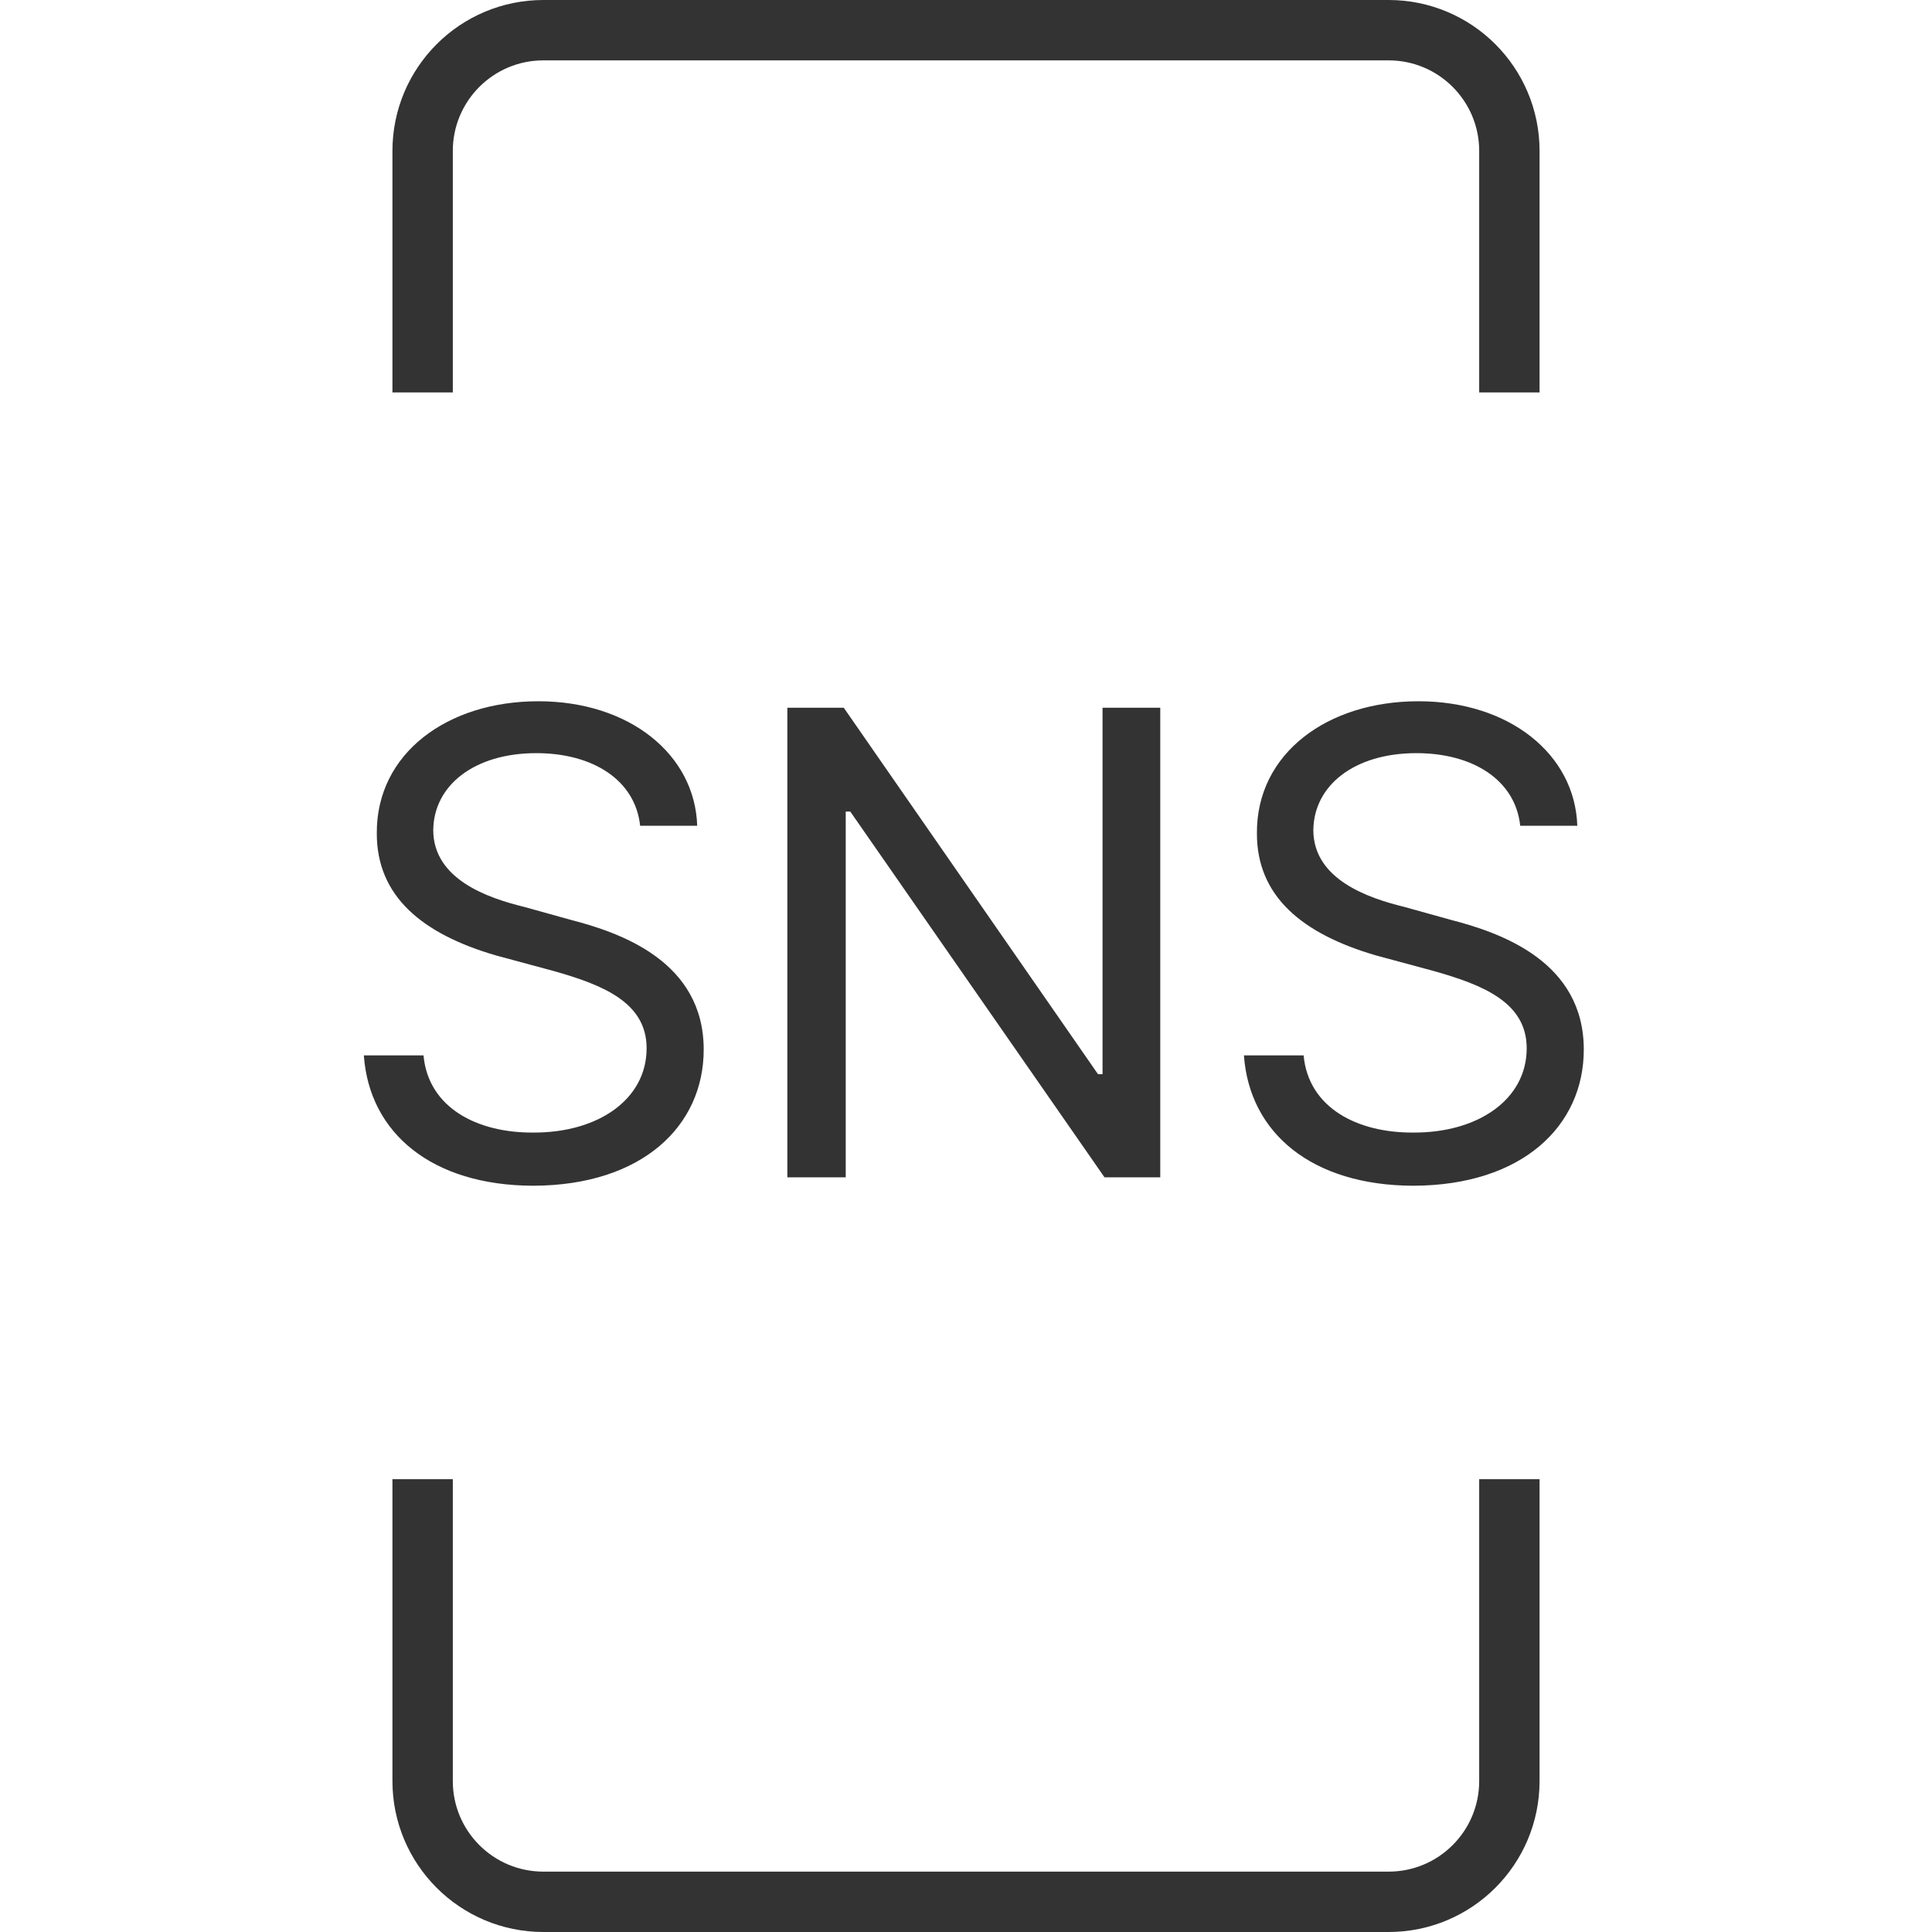
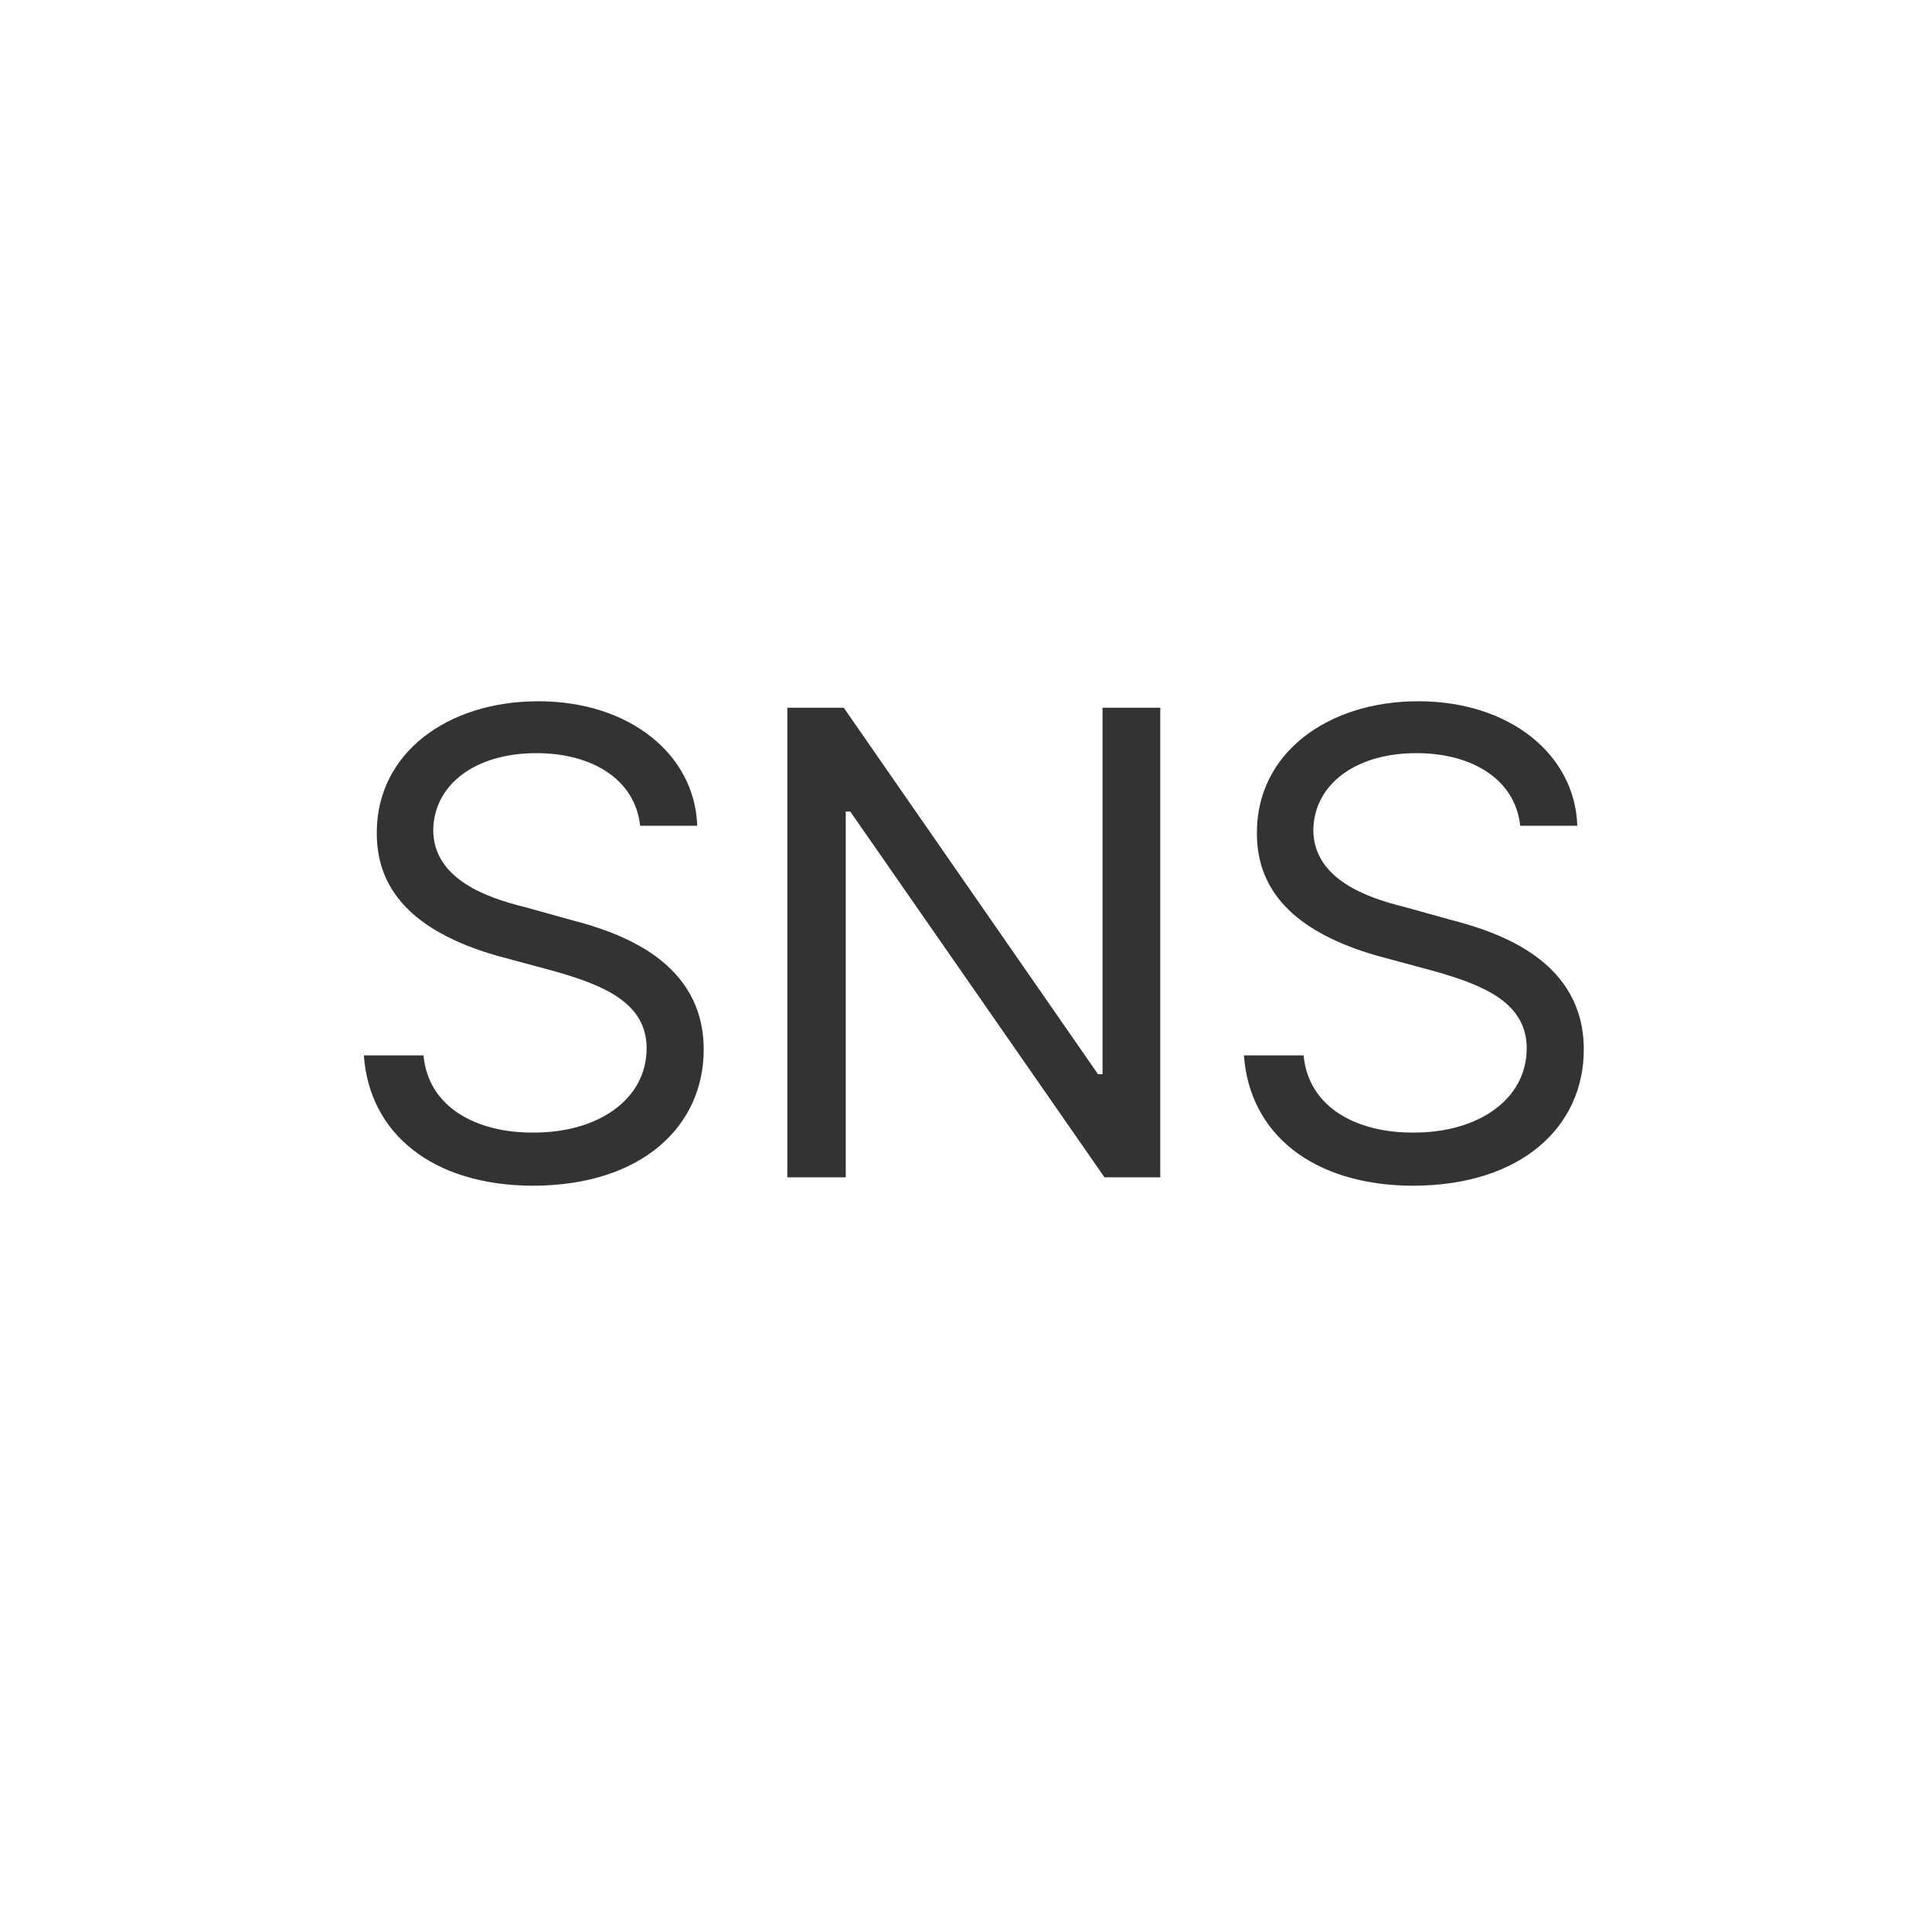
<svg xmlns="http://www.w3.org/2000/svg" width="64" height="64" viewBox="0 0 64 64" fill="none">
-   <path d="M50 13V5C50 2.791 48.209 1 46 1H18C15.791 1 14 2.791 14 5V13M50 49V59C50 61.209 48.209 63 46 63H18C15.791 63 14 61.209 14 59V49" stroke="#333333" stroke-width="2" />
  <path d="M21.205 27.355C21.044 25.83 19.626 24.949 17.768 24.949C15.705 24.949 14.362 26.023 14.352 27.506C14.362 29.139 16.178 29.751 17.359 30.041L18.906 30.471C20.571 30.9 23.311 31.856 23.311 34.768C23.311 37.303 21.27 39.269 17.66 39.279C14.309 39.269 12.235 37.539 12.053 34.961H14.029C14.19 36.701 15.812 37.528 17.66 37.518C19.809 37.528 21.42 36.422 21.42 34.725C21.42 33.21 19.98 32.63 18.348 32.168L16.436 31.652C13.997 30.943 12.472 29.697 12.482 27.592C12.472 24.96 14.813 23.23 17.832 23.23C20.851 23.23 23.02 24.992 23.096 27.355H21.205ZM38.435 23.445V39H36.588L28.166 26.883H28.016V39H26.082V23.445H27.951L36.373 35.584H36.523V23.445H38.435ZM50.359 27.355C50.198 25.83 48.78 24.949 46.922 24.949C44.859 24.949 43.517 26.023 43.506 27.506C43.517 29.139 45.332 29.751 46.514 30.041L48.06 30.471C49.726 30.9 52.465 31.856 52.465 34.768C52.465 37.303 50.424 39.269 46.815 39.279C43.463 39.269 41.39 37.539 41.207 34.961H43.184C43.345 36.701 44.967 37.528 46.815 37.518C48.963 37.528 50.574 36.422 50.574 34.725C50.574 33.21 49.135 32.63 47.502 32.168L45.59 31.652C43.151 30.943 41.626 29.697 41.637 27.592C41.626 24.96 43.968 23.23 46.986 23.23C50.005 23.23 52.175 24.992 52.25 27.355H50.359Z" fill="#333333" />
</svg>